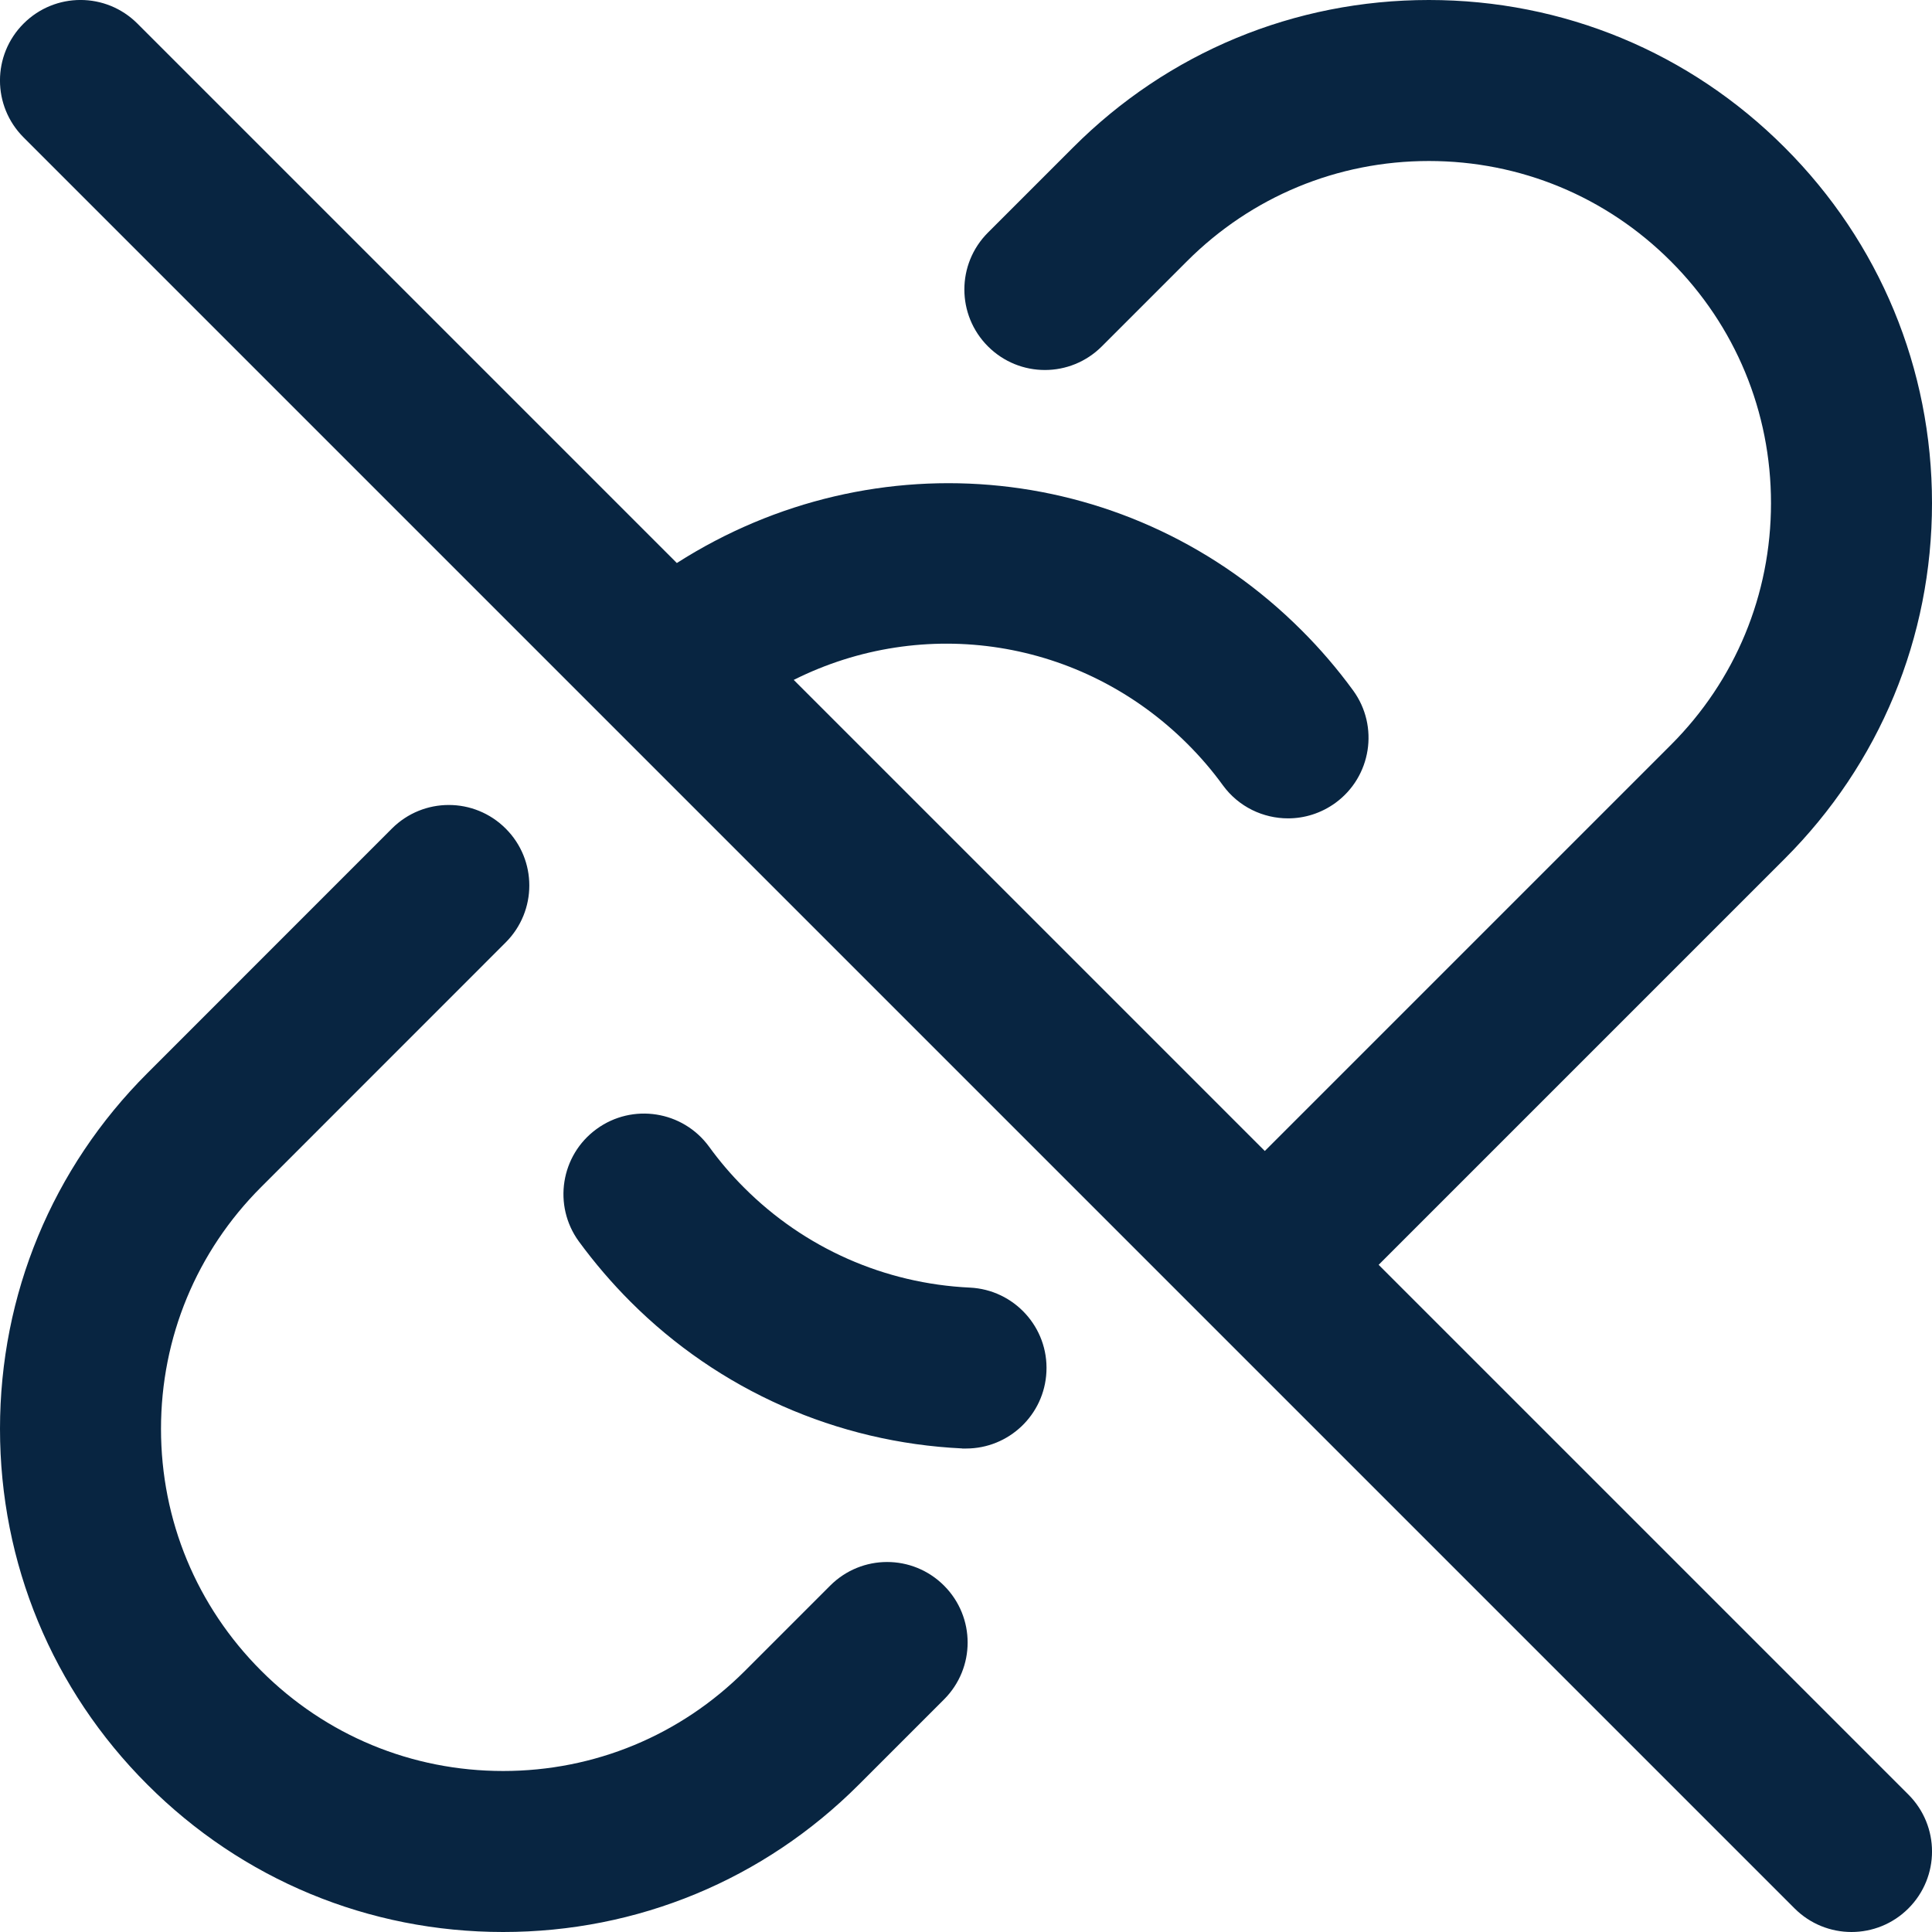
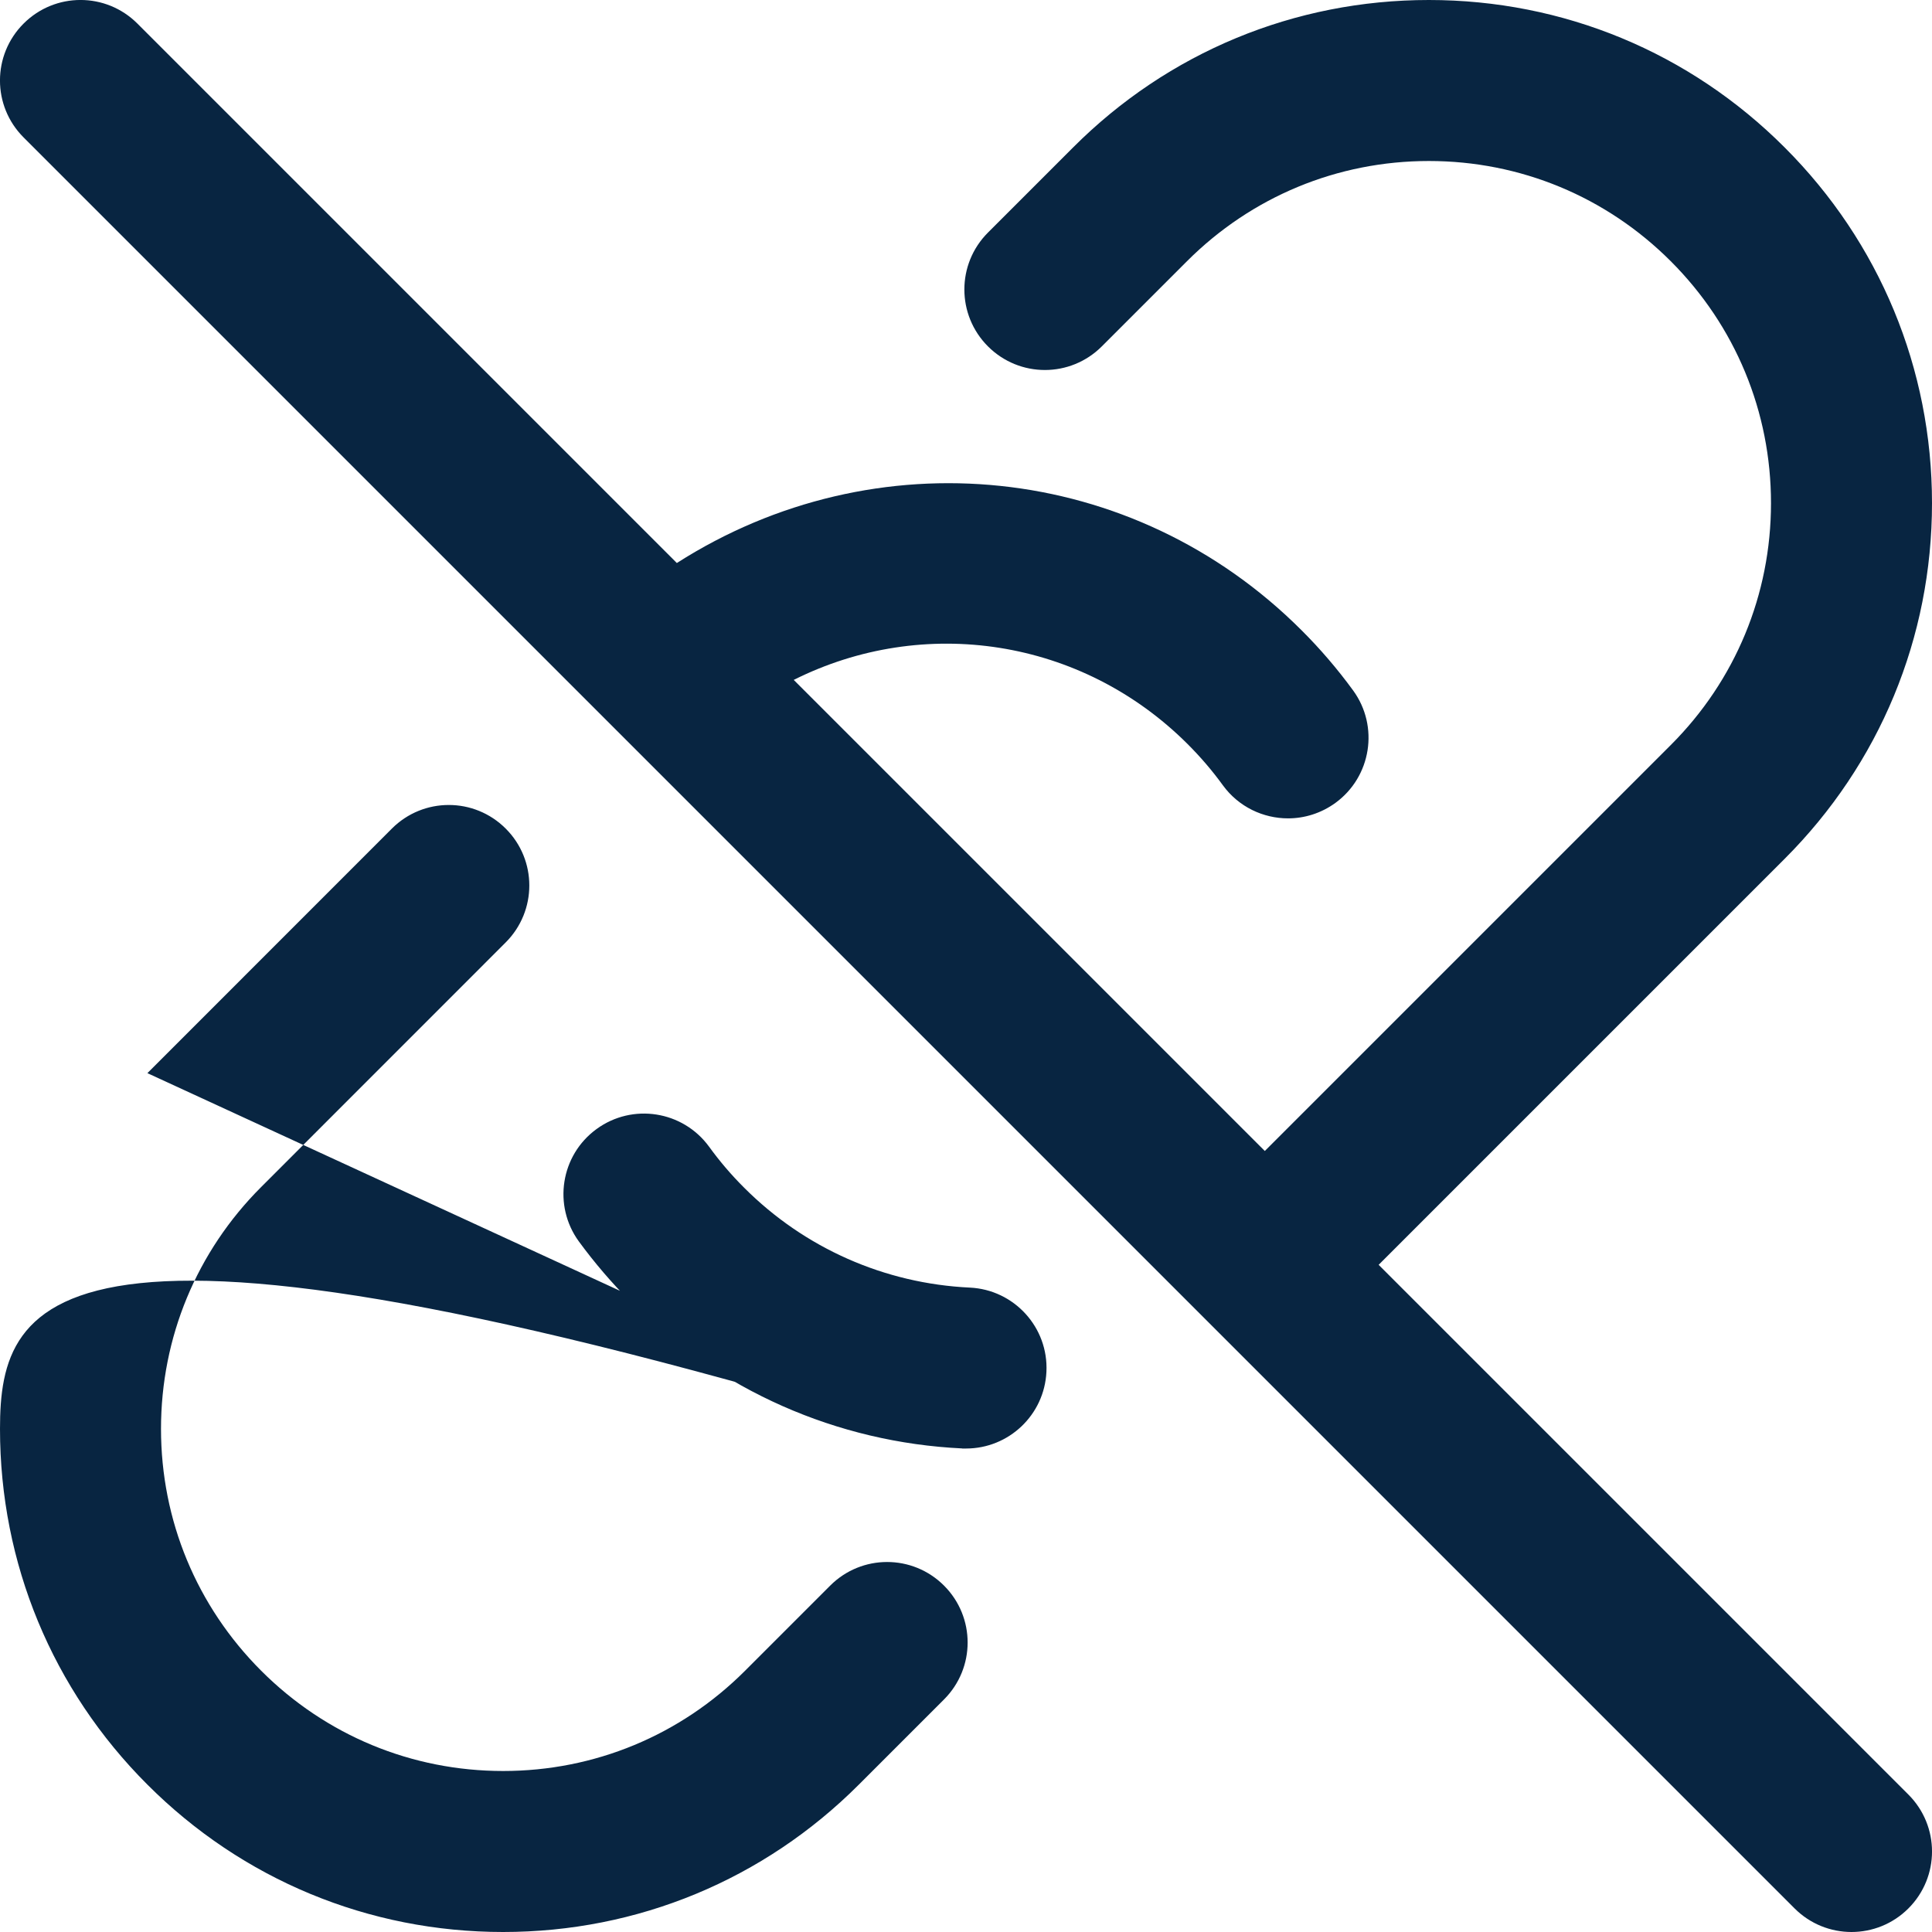
<svg xmlns="http://www.w3.org/2000/svg" id="Layer_1" data-name="Layer 1" viewBox="0 0 24 24" width="300" height="300" version="1.1">
  <g width="100%" height="100%" transform="matrix(1,0,0,1,0,0)">
-     <path d="M11.953,17.993c-1.557-.074-3.021-.722-4.121-1.823-.23-.23-.446-.482-.641-.748-.325-.446-.227-1.072,.22-1.397,.446-.325,1.071-.227,1.397,.219,.129,.178,.274,.349,.437,.511,.749,.75,1.744,1.19,2.802,1.24,.552,.026,.979,.495,.952,1.046-.025,.536-.468,.953-.998,.953h-.048ZM1.831,13.331C.65,14.511,0,16.081,0,17.75c0,1.669,.65,3.239,1.831,4.419,1.18,1.181,2.749,1.831,4.419,1.831s3.239-.65,4.419-1.831l1.058-1.058c.391-.391,.391-1.023,0-1.414s-1.023-.391-1.414,0l-1.058,1.058c-.803,.803-1.87,1.245-3.005,1.245s-2.202-.442-3.005-1.245-1.245-1.87-1.245-3.005,.442-2.203,1.245-3.005l3.037-3.038c.391-.391,.391-1.024,0-1.414-.391-.391-1.023-.391-1.414,0l-3.037,3.038ZM.293,1.707L22.293,23.707c.195,.195,.451,.293,.707,.293s.512-.098,.707-.293c.391-.391,.391-1.023,0-1.414l-6.581-6.581,5.043-5.043c1.181-1.18,1.831-2.75,1.831-4.419,0-1.669-.65-3.239-1.831-4.419C20.989,.65,19.42,0,17.75,0s-3.239,.65-4.419,1.831l-1.058,1.058c-.391,.391-.391,1.023,0,1.414s1.023,.391,1.414,0l1.058-1.058c.803-.803,1.87-1.245,3.005-1.245s2.202,.442,3.005,1.245,1.245,1.87,1.245,3.005-.442,2.203-1.245,3.005l-5.043,5.043-5.852-5.852c1.612-.808,3.575-.52,4.894,.798,.162,.162,.308,.333,.437,.511,.196,.269,.501,.411,.81,.411,.204,0,.41-.063,.588-.192,.446-.325,.545-.951,.22-1.397-.194-.266-.41-.518-.641-.748-2.095-2.095-5.297-2.408-7.76-.835L1.707,.293c-.391-.391-1.023-.391-1.414,0s-.391,1.023,0,1.414Z" fill="#082541" fill-opacity="1" data-original-color="#000000ff" stroke="none" stroke-opacity="1" />
+     <path d="M11.953,17.993c-1.557-.074-3.021-.722-4.121-1.823-.23-.23-.446-.482-.641-.748-.325-.446-.227-1.072,.22-1.397,.446-.325,1.071-.227,1.397,.219,.129,.178,.274,.349,.437,.511,.749,.75,1.744,1.19,2.802,1.24,.552,.026,.979,.495,.952,1.046-.025,.536-.468,.953-.998,.953h-.048ZC.65,14.511,0,16.081,0,17.75c0,1.669,.65,3.239,1.831,4.419,1.18,1.181,2.749,1.831,4.419,1.831s3.239-.65,4.419-1.831l1.058-1.058c.391-.391,.391-1.023,0-1.414s-1.023-.391-1.414,0l-1.058,1.058c-.803,.803-1.87,1.245-3.005,1.245s-2.202-.442-3.005-1.245-1.245-1.87-1.245-3.005,.442-2.203,1.245-3.005l3.037-3.038c.391-.391,.391-1.024,0-1.414-.391-.391-1.023-.391-1.414,0l-3.037,3.038ZM.293,1.707L22.293,23.707c.195,.195,.451,.293,.707,.293s.512-.098,.707-.293c.391-.391,.391-1.023,0-1.414l-6.581-6.581,5.043-5.043c1.181-1.18,1.831-2.75,1.831-4.419,0-1.669-.65-3.239-1.831-4.419C20.989,.65,19.42,0,17.75,0s-3.239,.65-4.419,1.831l-1.058,1.058c-.391,.391-.391,1.023,0,1.414s1.023,.391,1.414,0l1.058-1.058c.803-.803,1.87-1.245,3.005-1.245s2.202,.442,3.005,1.245,1.245,1.87,1.245,3.005-.442,2.203-1.245,3.005l-5.043,5.043-5.852-5.852c1.612-.808,3.575-.52,4.894,.798,.162,.162,.308,.333,.437,.511,.196,.269,.501,.411,.81,.411,.204,0,.41-.063,.588-.192,.446-.325,.545-.951,.22-1.397-.194-.266-.41-.518-.641-.748-2.095-2.095-5.297-2.408-7.76-.835L1.707,.293c-.391-.391-1.023-.391-1.414,0s-.391,1.023,0,1.414Z" fill="#082541" fill-opacity="1" data-original-color="#000000ff" stroke="none" stroke-opacity="1" />
  </g>
</svg>